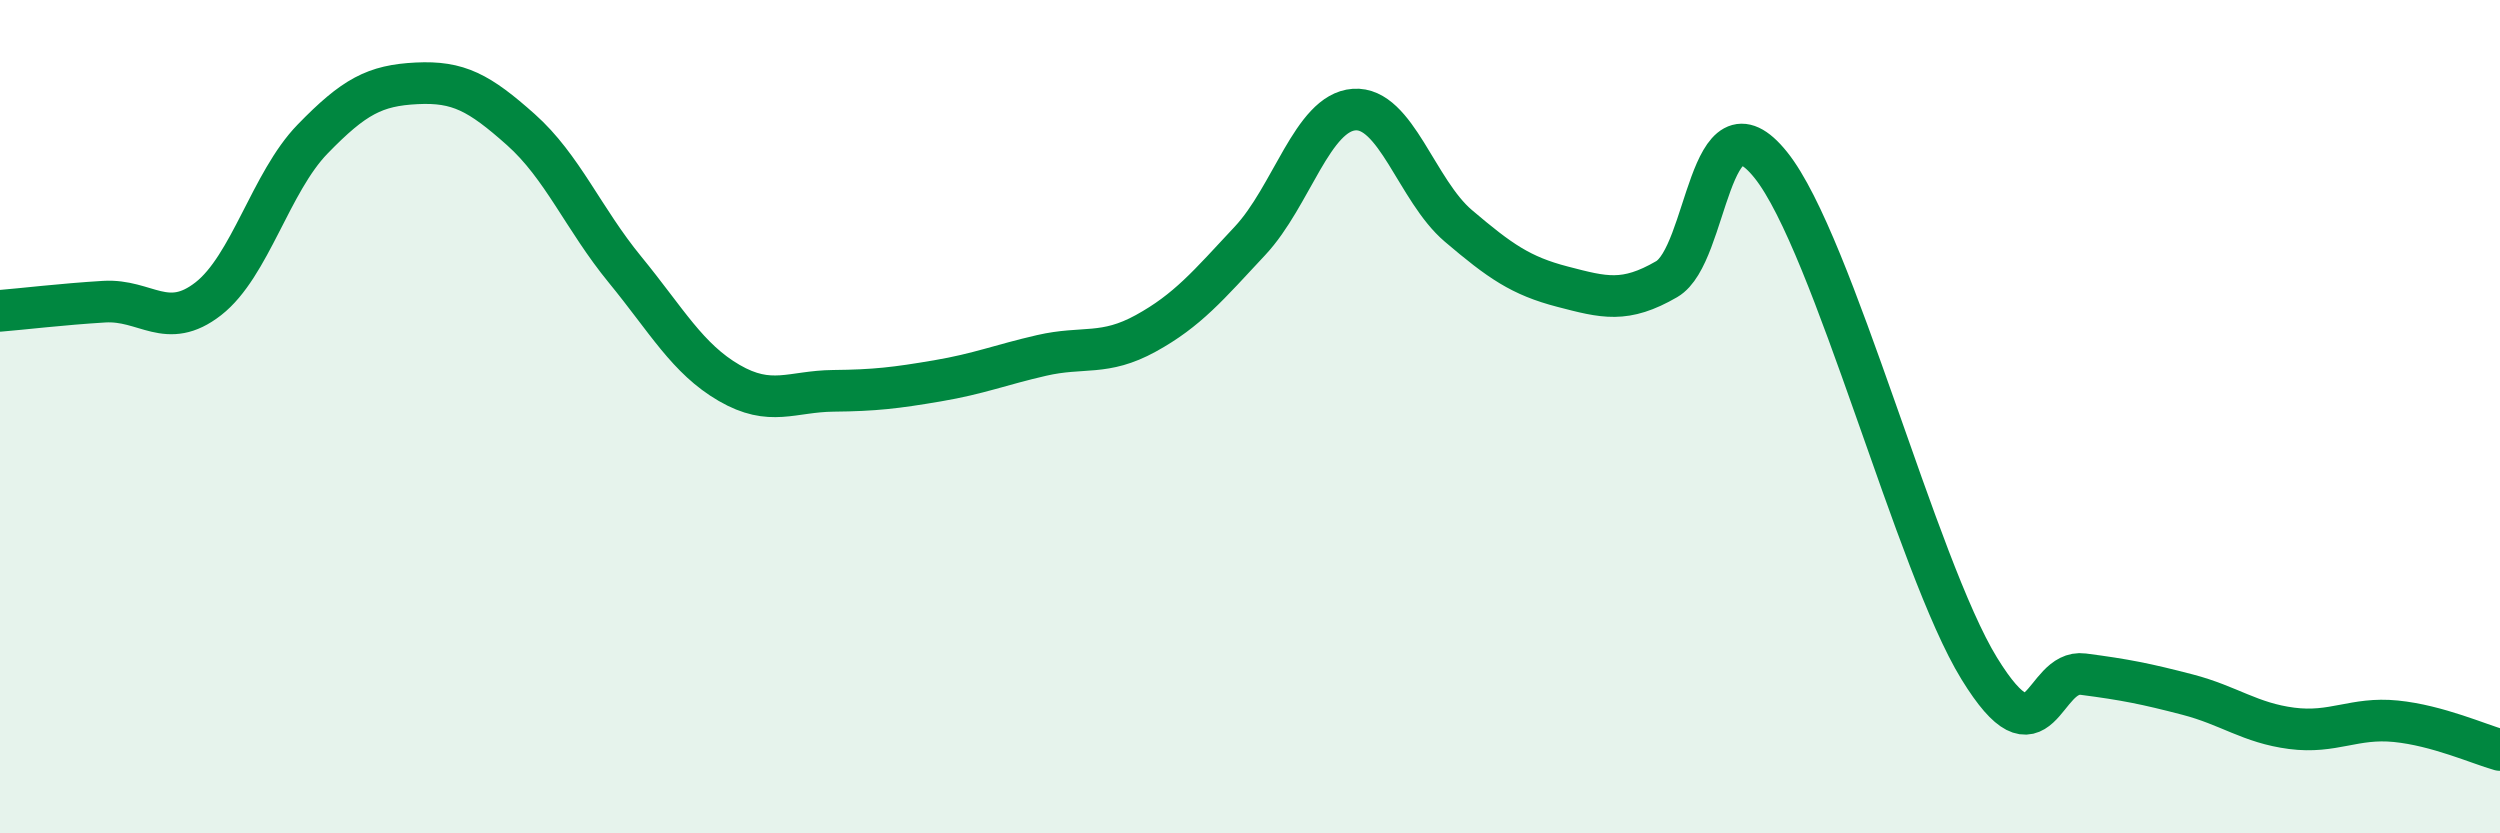
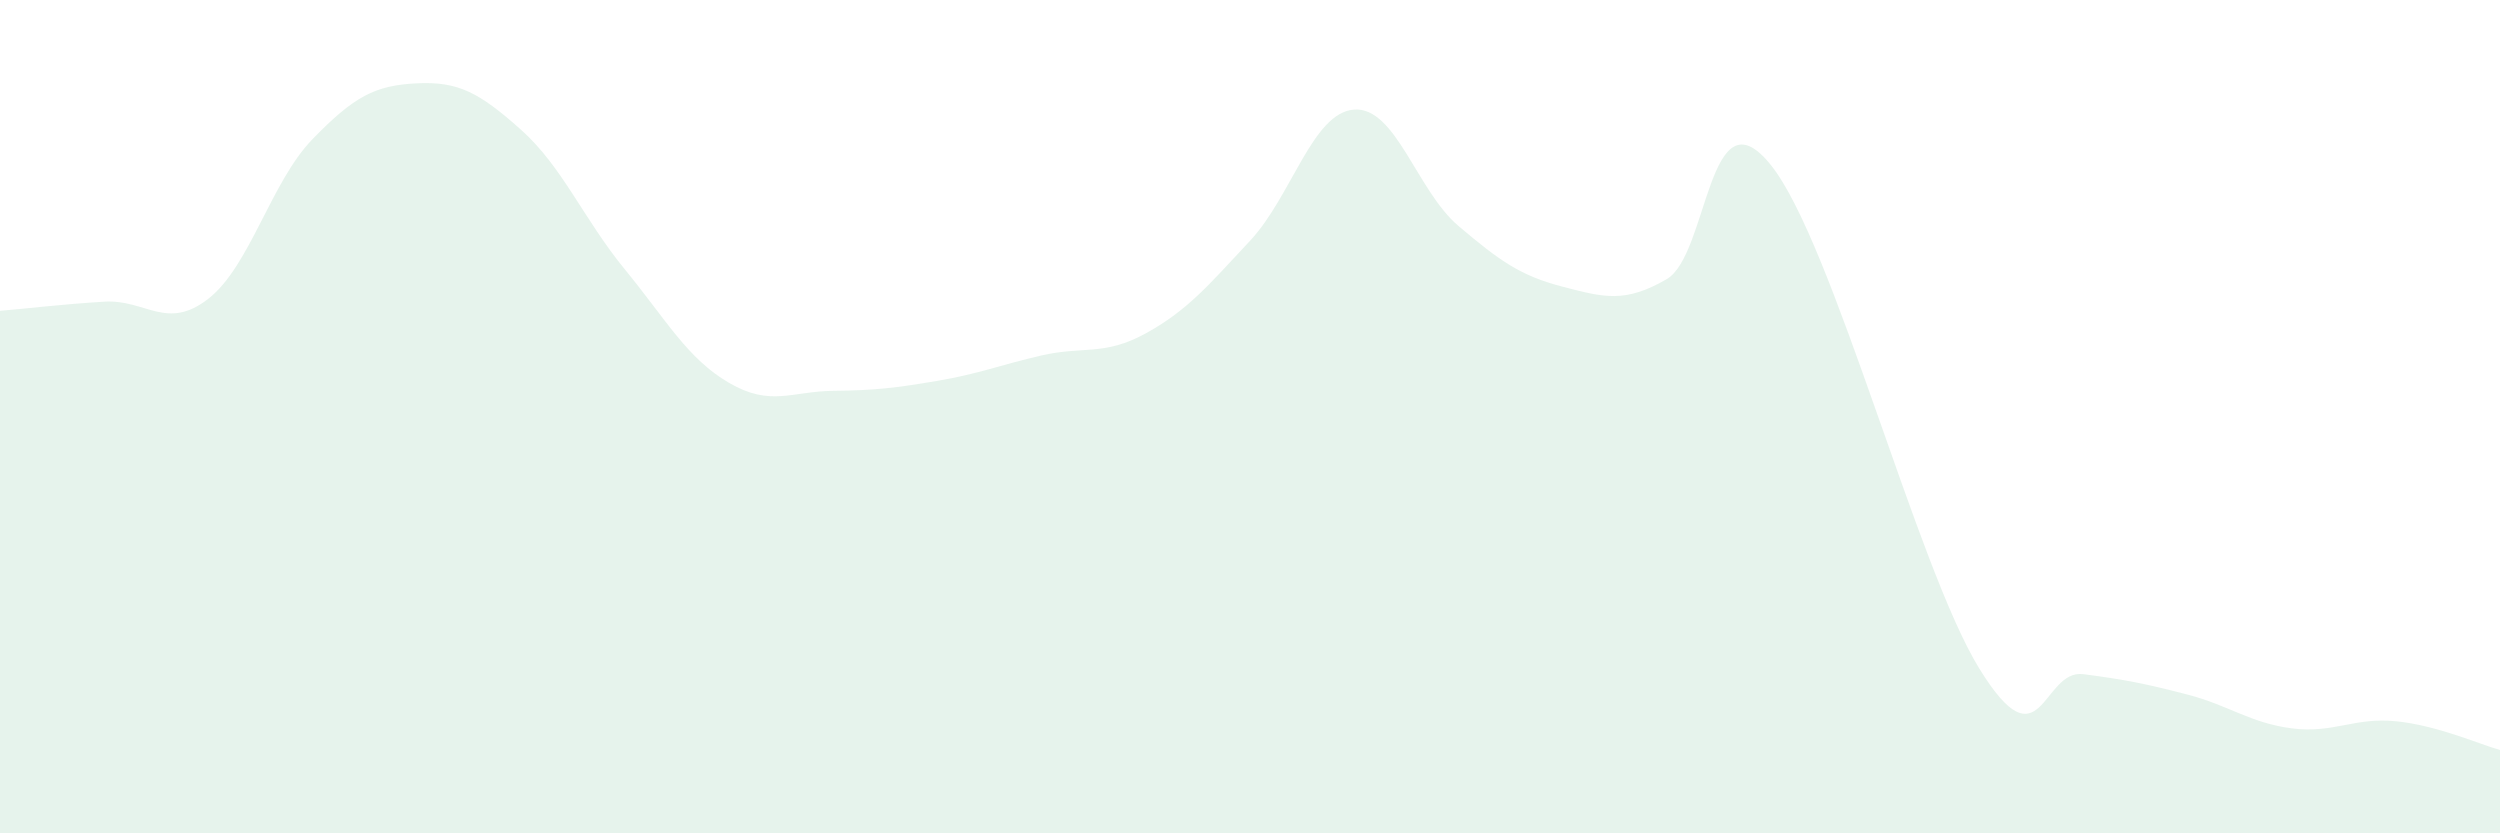
<svg xmlns="http://www.w3.org/2000/svg" width="60" height="20" viewBox="0 0 60 20">
  <path d="M 0,7.46 C 0.5,7.42 1.5,7.3 2.5,7.24 C 3.5,7.18 4,7.95 5,7.17 C 6,6.39 6.5,4.37 7.5,3.34 C 8.5,2.31 9,2.05 10,2 C 11,1.95 11.5,2.22 12.5,3.11 C 13.5,4 14,5.25 15,6.47 C 16,7.69 16.5,8.61 17.5,9.19 C 18.5,9.77 19,9.39 20,9.38 C 21,9.37 21.5,9.31 22.5,9.14 C 23.5,8.97 24,8.76 25,8.53 C 26,8.3 26.5,8.55 27.5,8 C 28.5,7.45 29,6.85 30,5.78 C 31,4.71 31.5,2.7 32.5,2.63 C 33.5,2.56 34,4.57 35,5.42 C 36,6.27 36.5,6.62 37.5,6.88 C 38.5,7.14 39,7.28 40,6.7 C 41,6.12 41,2.09 42.5,3.96 C 44,5.83 46,13.6 47.5,16.04 C 49,18.48 49,16.05 50,16.18 C 51,16.31 51.5,16.41 52.5,16.67 C 53.5,16.93 54,17.35 55,17.48 C 56,17.61 56.5,17.21 57.5,17.31 C 58.5,17.41 59.5,17.86 60,18L60 20L0 20Z" fill="#008740" opacity="0.1" stroke-linecap="round" stroke-linejoin="round" />
-   <path d="M 0,7.46 C 0.5,7.42 1.5,7.3 2.5,7.24 C 3.5,7.18 4,7.95 5,7.17 C 6,6.39 6.5,4.37 7.5,3.34 C 8.5,2.31 9,2.05 10,2 C 11,1.95 11.5,2.22 12.5,3.11 C 13.5,4 14,5.25 15,6.47 C 16,7.69 16.5,8.61 17.5,9.19 C 18.5,9.77 19,9.39 20,9.38 C 21,9.37 21.5,9.31 22.5,9.14 C 23.5,8.97 24,8.76 25,8.53 C 26,8.3 26.5,8.55 27.5,8 C 28.5,7.45 29,6.85 30,5.78 C 31,4.71 31.5,2.7 32.5,2.63 C 33.5,2.56 34,4.57 35,5.42 C 36,6.27 36.5,6.62 37.5,6.88 C 38.5,7.14 39,7.28 40,6.7 C 41,6.12 41,2.09 42.5,3.96 C 44,5.83 46,13.6 47.5,16.04 C 49,18.48 49,16.05 50,16.18 C 51,16.31 51.5,16.41 52.5,16.67 C 53.5,16.93 54,17.35 55,17.48 C 56,17.61 56.5,17.21 57.5,17.31 C 58.5,17.41 59.5,17.86 60,18" stroke="#008740" stroke-width="1" fill="none" stroke-linecap="round" stroke-linejoin="round" />
</svg>